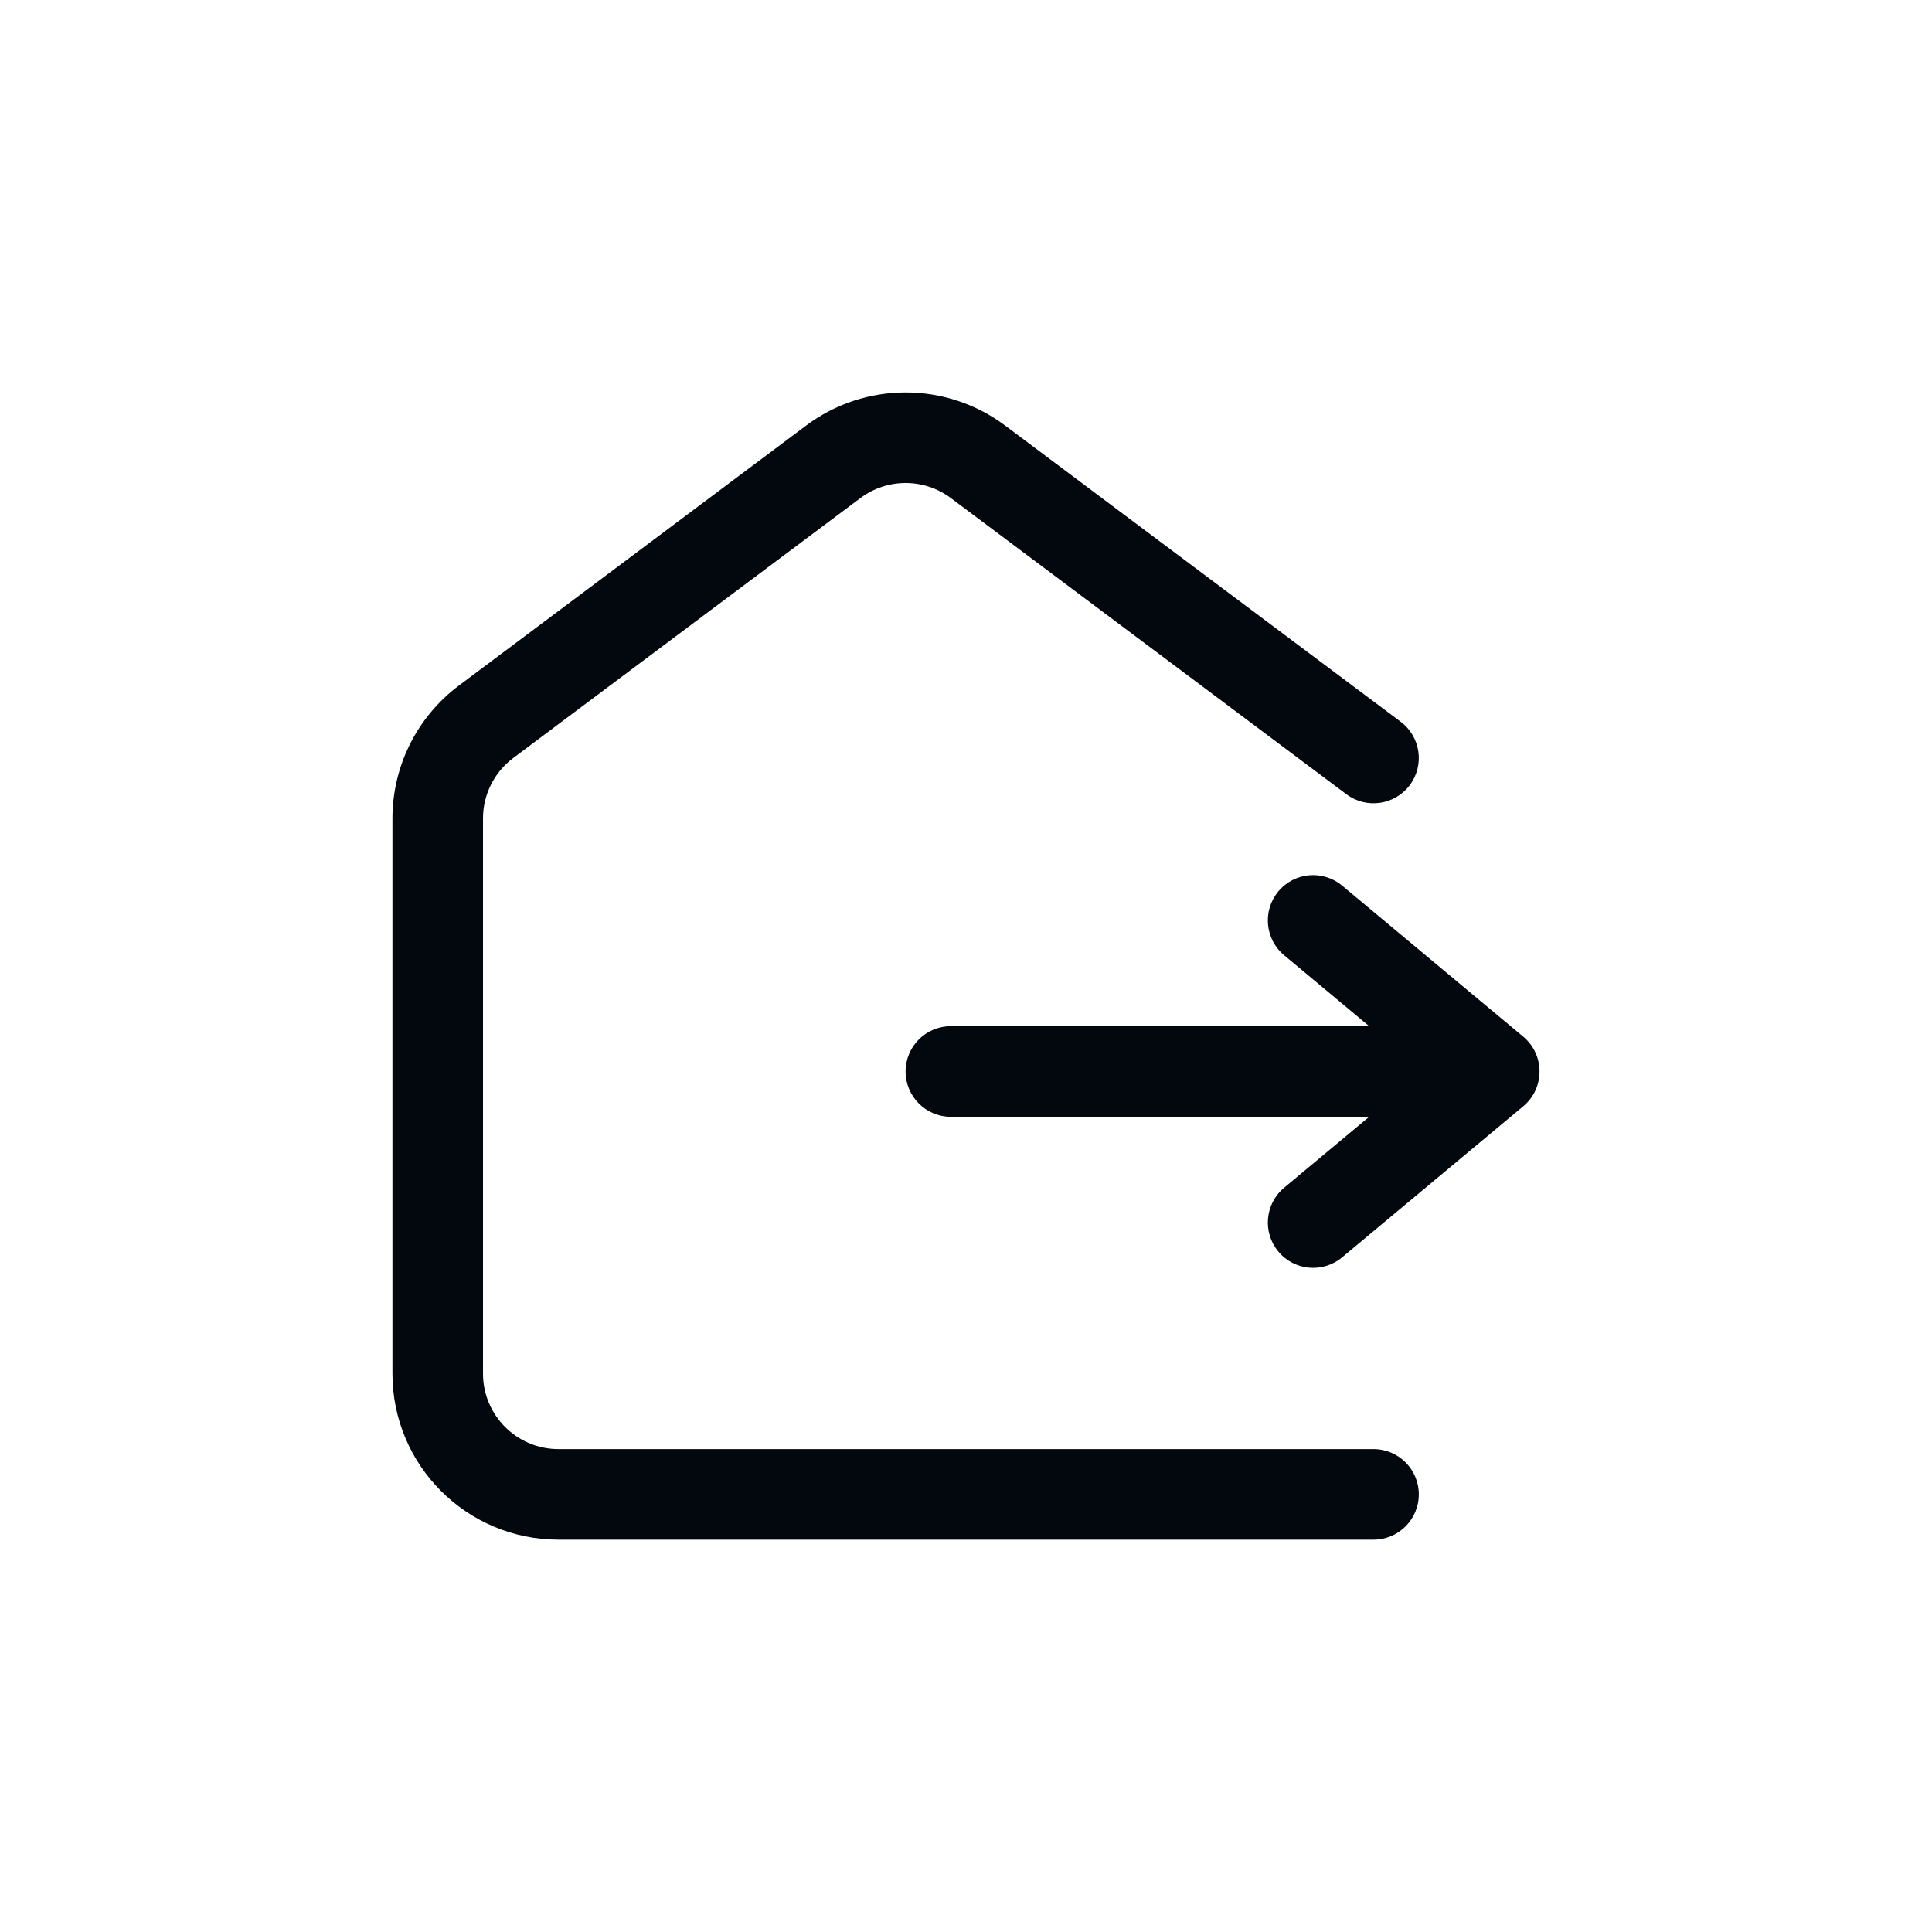
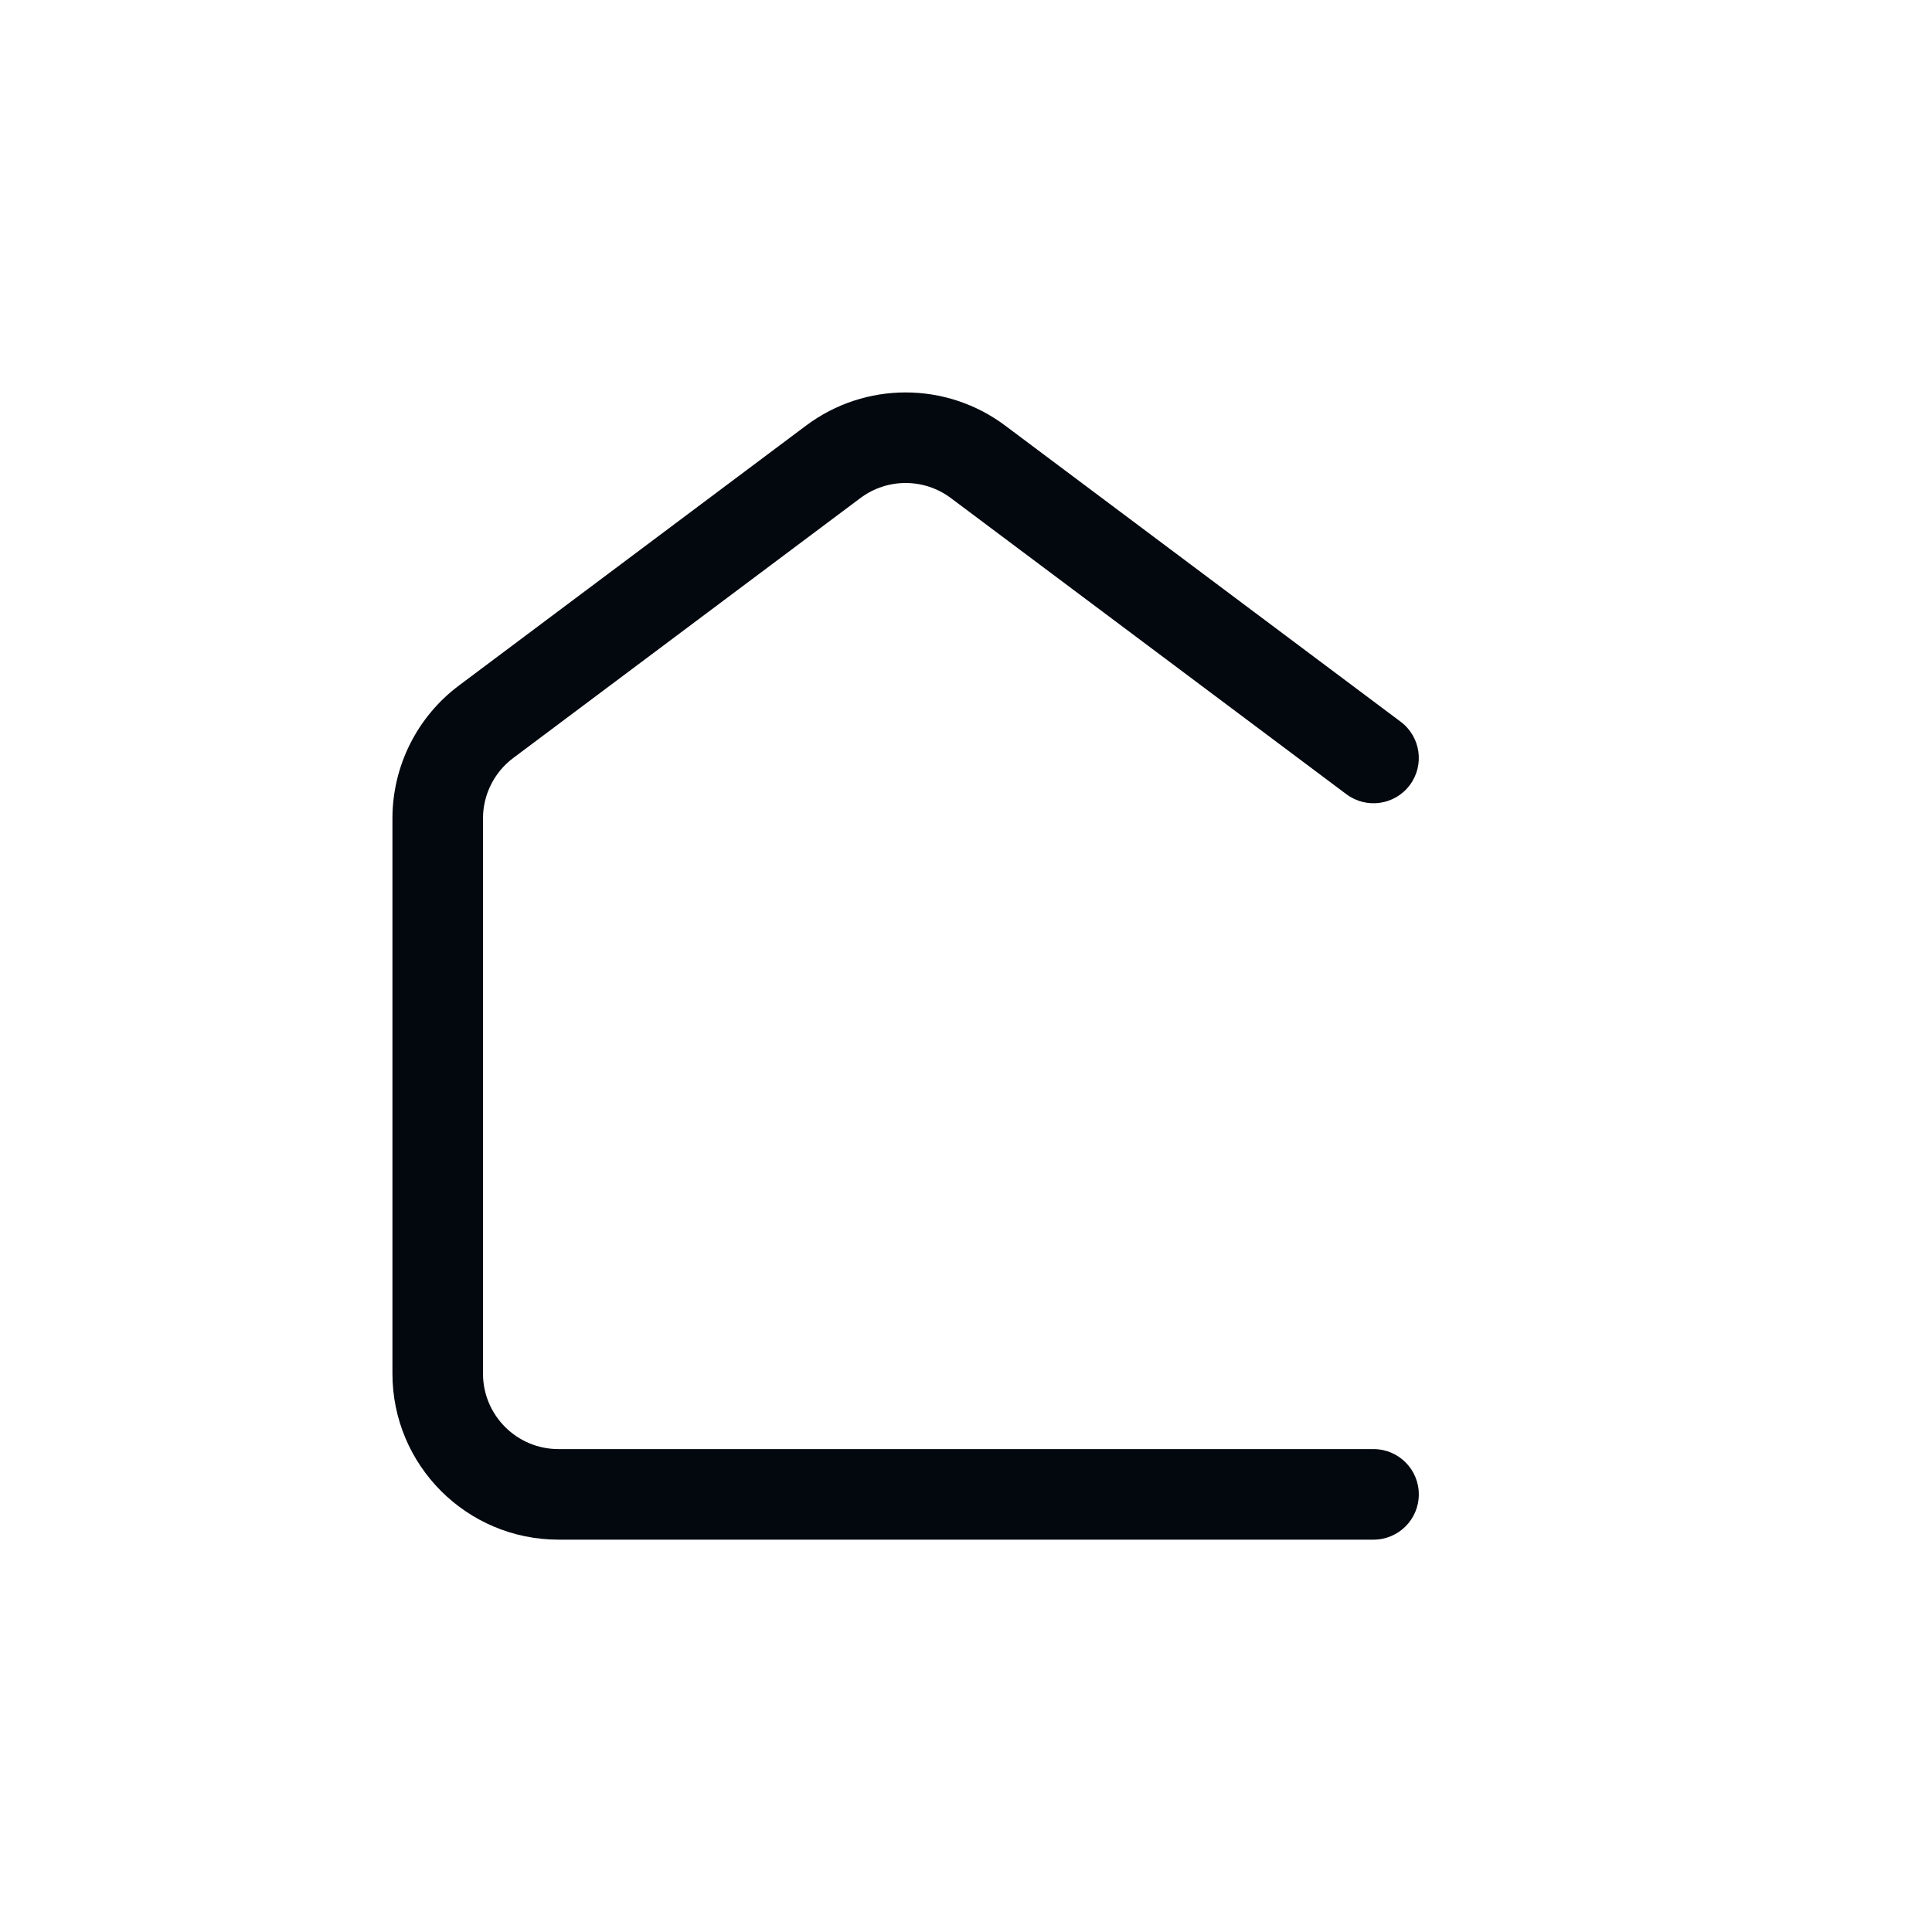
<svg xmlns="http://www.w3.org/2000/svg" width="4113" height="4113" viewBox="0 0 4113 4113" fill="none">
  <path d="M1831.67 1060.31C1888.75 1017.56 1967.18 1017.56 2024.27 1060.31L2866.31 1690.81C2908.92 1722.72 2969.34 1714.04 3001.25 1671.43C3033.16 1628.81 3024.48 1568.39 2981.86 1536.48L2139.82 905.98C2014.24 811.944 1841.7 811.944 1716.11 905.98L977.058 1459.37C887.925 1526.11 835.453 1630.95 835.453 1742.3V2924.28C835.453 3119.49 993.703 3277.74 1188.91 3277.74H2924.09C2977.33 3277.74 3020.48 3234.58 3020.48 3181.34C3020.48 3128.1 2977.33 3084.94 2924.09 3084.94H1188.91C1100.18 3084.94 1028.25 3013.01 1028.25 2924.28V1742.3C1028.25 1691.69 1052.1 1644.03 1092.62 1613.7L1831.67 1060.31Z" fill="#03080F" />
-   <path d="M2721.42 1897.7C2687.34 1938.63 2692.87 1999.47 2733.77 2033.57L2914.82 2184.56H2024.29C1971.05 2184.56 1927.89 2227.75 1927.89 2281.03C1927.89 2334.31 1971.05 2377.51 2024.29 2377.51H2914.82L2733.77 2528.49C2692.87 2562.6 2687.34 2623.44 2721.42 2664.37C2755.51 2705.3 2816.29 2710.83 2857.19 2676.72L3242.79 2355.15C3289.03 2316.58 3289.03 2245.49 3242.79 2206.92L2857.19 1885.35C2816.29 1851.24 2755.51 1856.77 2721.42 1897.7Z" fill="#03080F" />
</svg>